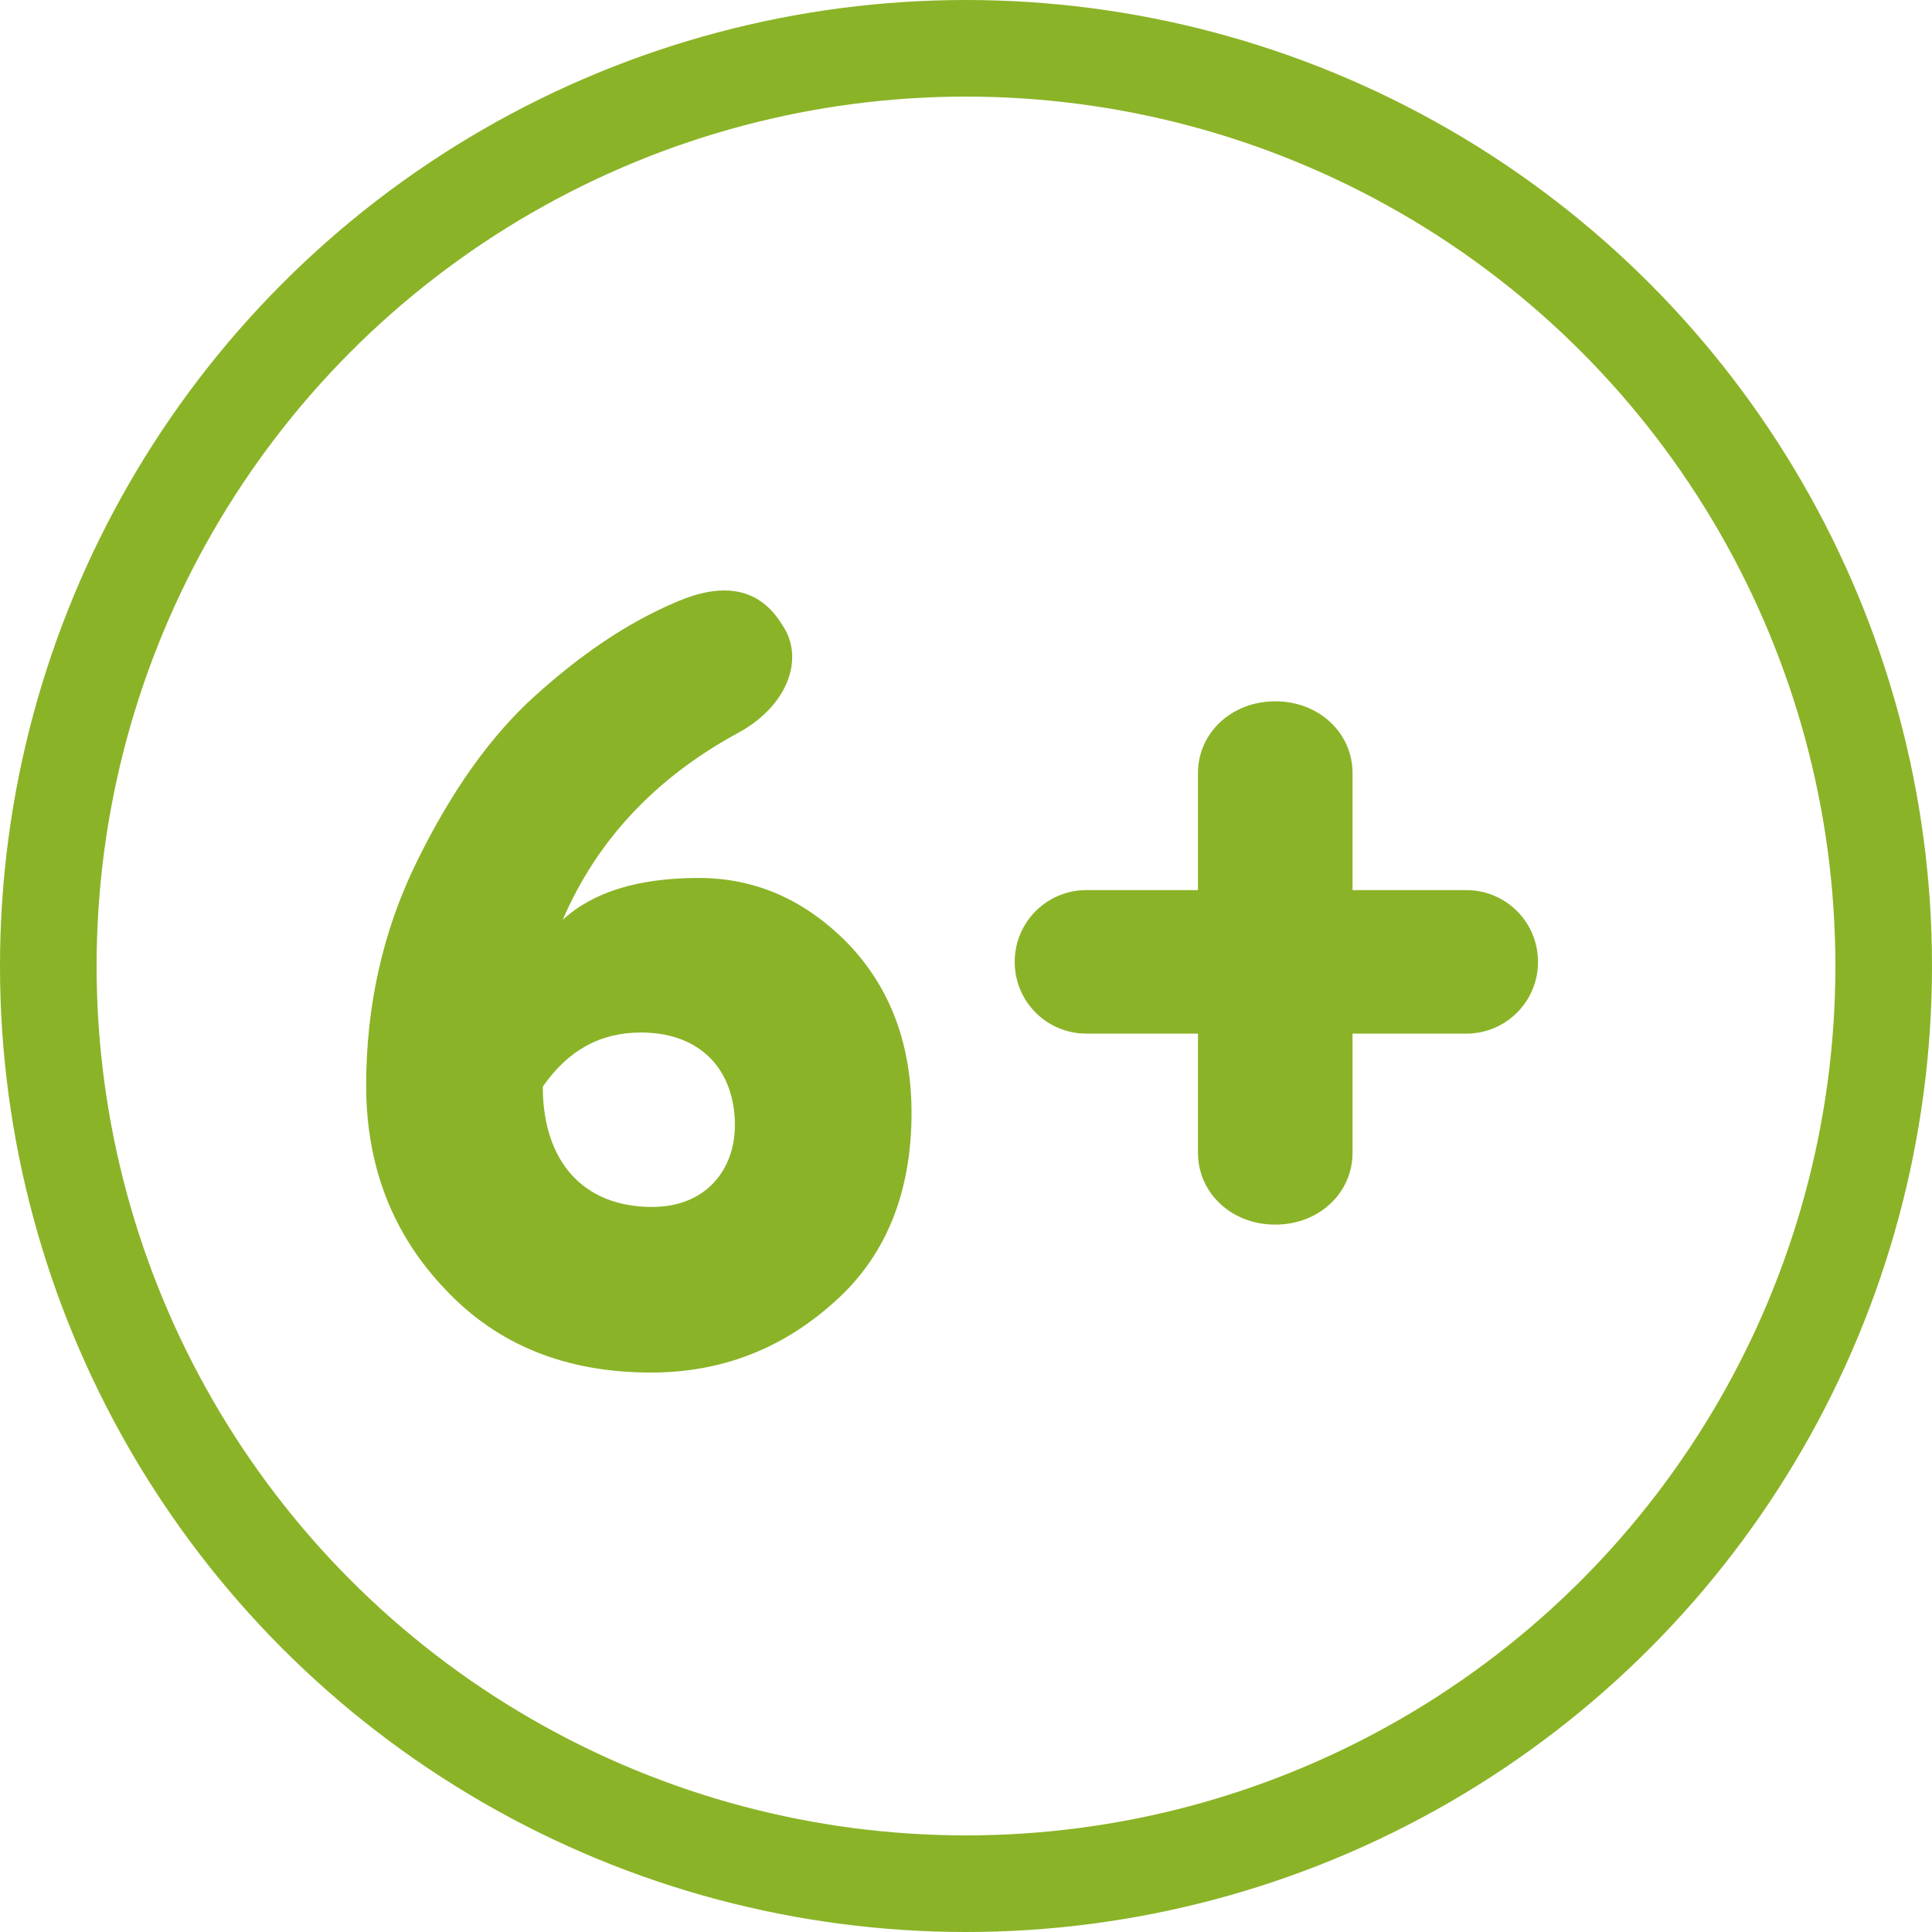
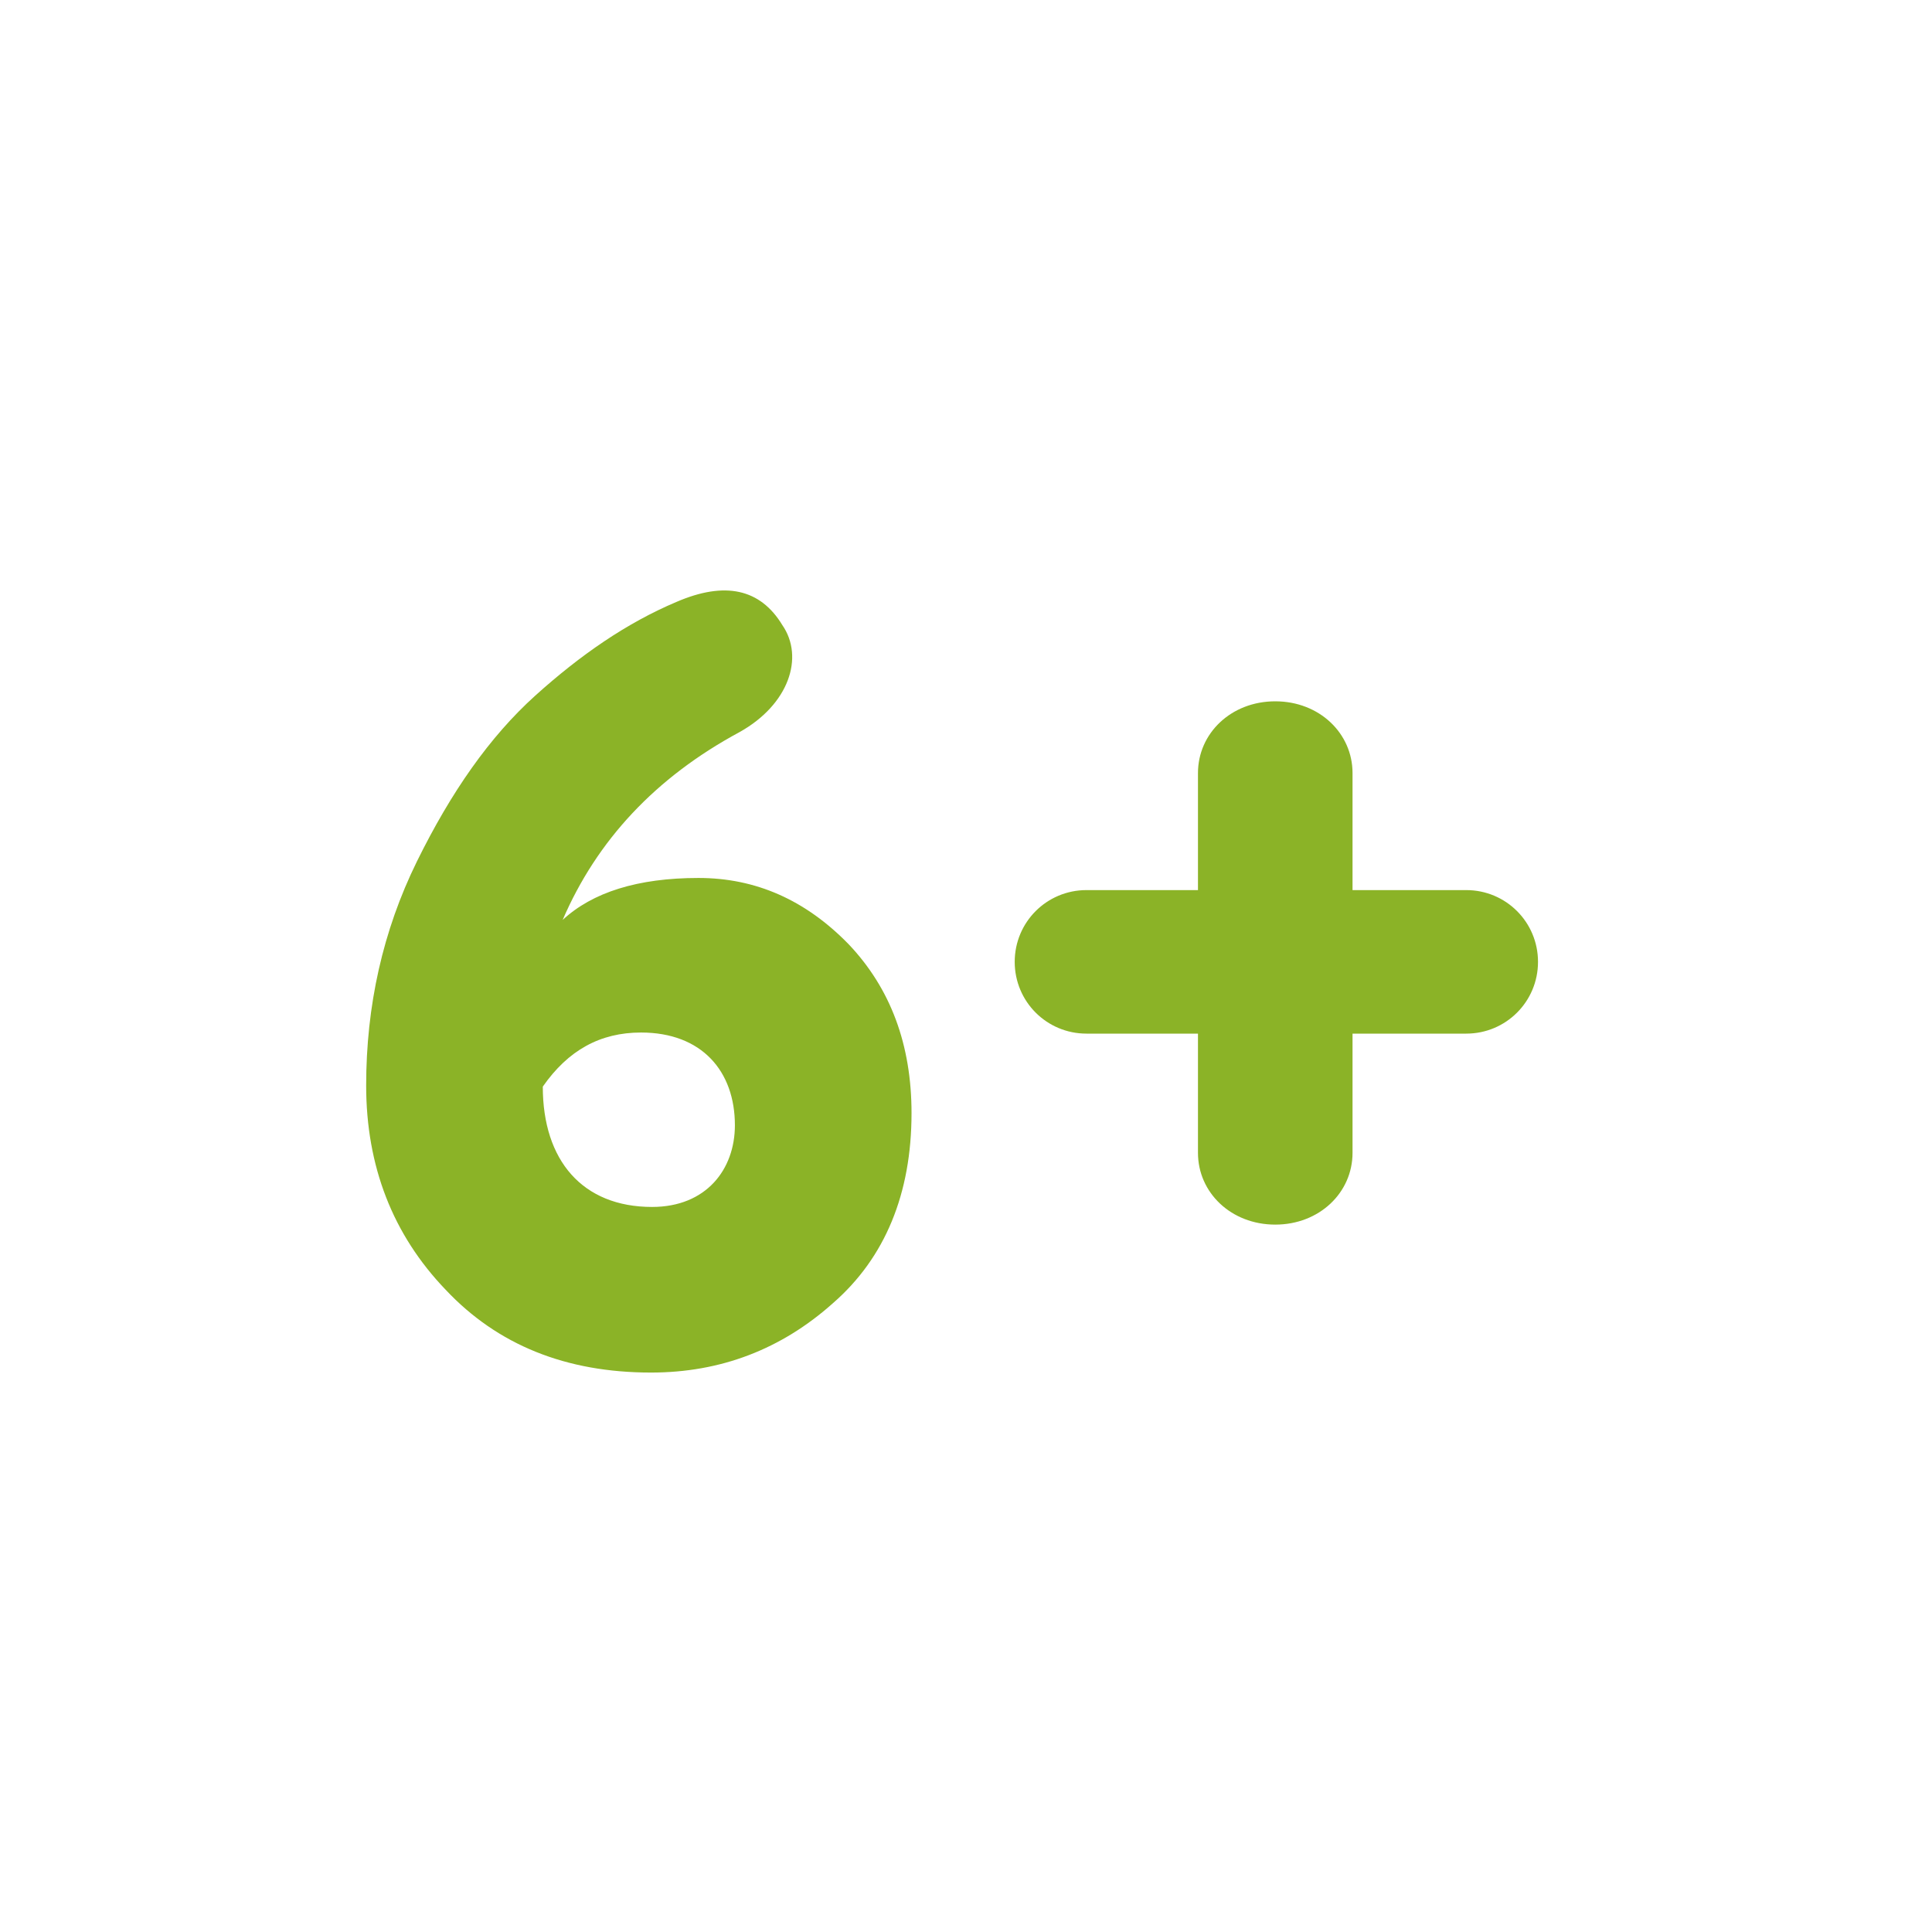
<svg xmlns="http://www.w3.org/2000/svg" width="160" height="160" viewBox="0 0 160 160" fill="none">
  <path d="M57.844 72.709C62.598 72.709 66.712 74.537 70.278 78.194C73.752 81.851 75.489 86.514 75.489 92.183C75.489 98.857 73.295 104.16 68.998 107.909C64.701 111.749 59.672 113.669 53.912 113.669C46.872 113.669 41.204 111.383 36.907 106.811C32.518 102.24 30.324 96.571 30.324 89.897C30.324 83.314 31.695 77.097 34.529 71.337C37.364 65.577 40.564 61.006 44.312 57.623C48.061 54.24 51.901 51.589 56.015 49.851C60.038 48.114 62.964 48.754 64.792 51.771C66.621 54.423 65.341 58.354 61.227 60.64C54.278 64.389 49.432 69.6 46.598 76.183C49.066 73.897 52.815 72.709 57.844 72.709ZM54.004 99.954C58.484 99.954 60.861 96.846 60.861 93.189C60.861 88.709 58.118 85.509 53.089 85.509C49.706 85.509 47.055 86.971 44.952 89.989C44.952 96.114 48.244 99.954 54.004 99.954ZM99.211 95.474V85.6H89.977C86.685 85.6 84.034 82.949 84.034 79.657C84.034 76.366 86.685 73.714 89.977 73.714H99.211V64.023C99.211 60.731 101.954 58.08 105.611 58.08C109.268 58.08 112.011 60.731 112.011 64.023V73.714H121.428C124.719 73.714 127.371 76.366 127.371 79.657C127.371 82.949 124.719 85.6 121.428 85.6H112.011V95.474C112.011 98.766 109.268 101.417 105.611 101.417C101.954 101.417 99.211 98.766 99.211 95.474Z" fill="#8BB327" />
-   <circle cx="80" cy="80" r="76" stroke="#8BB327" stroke-width="8" />
</svg>